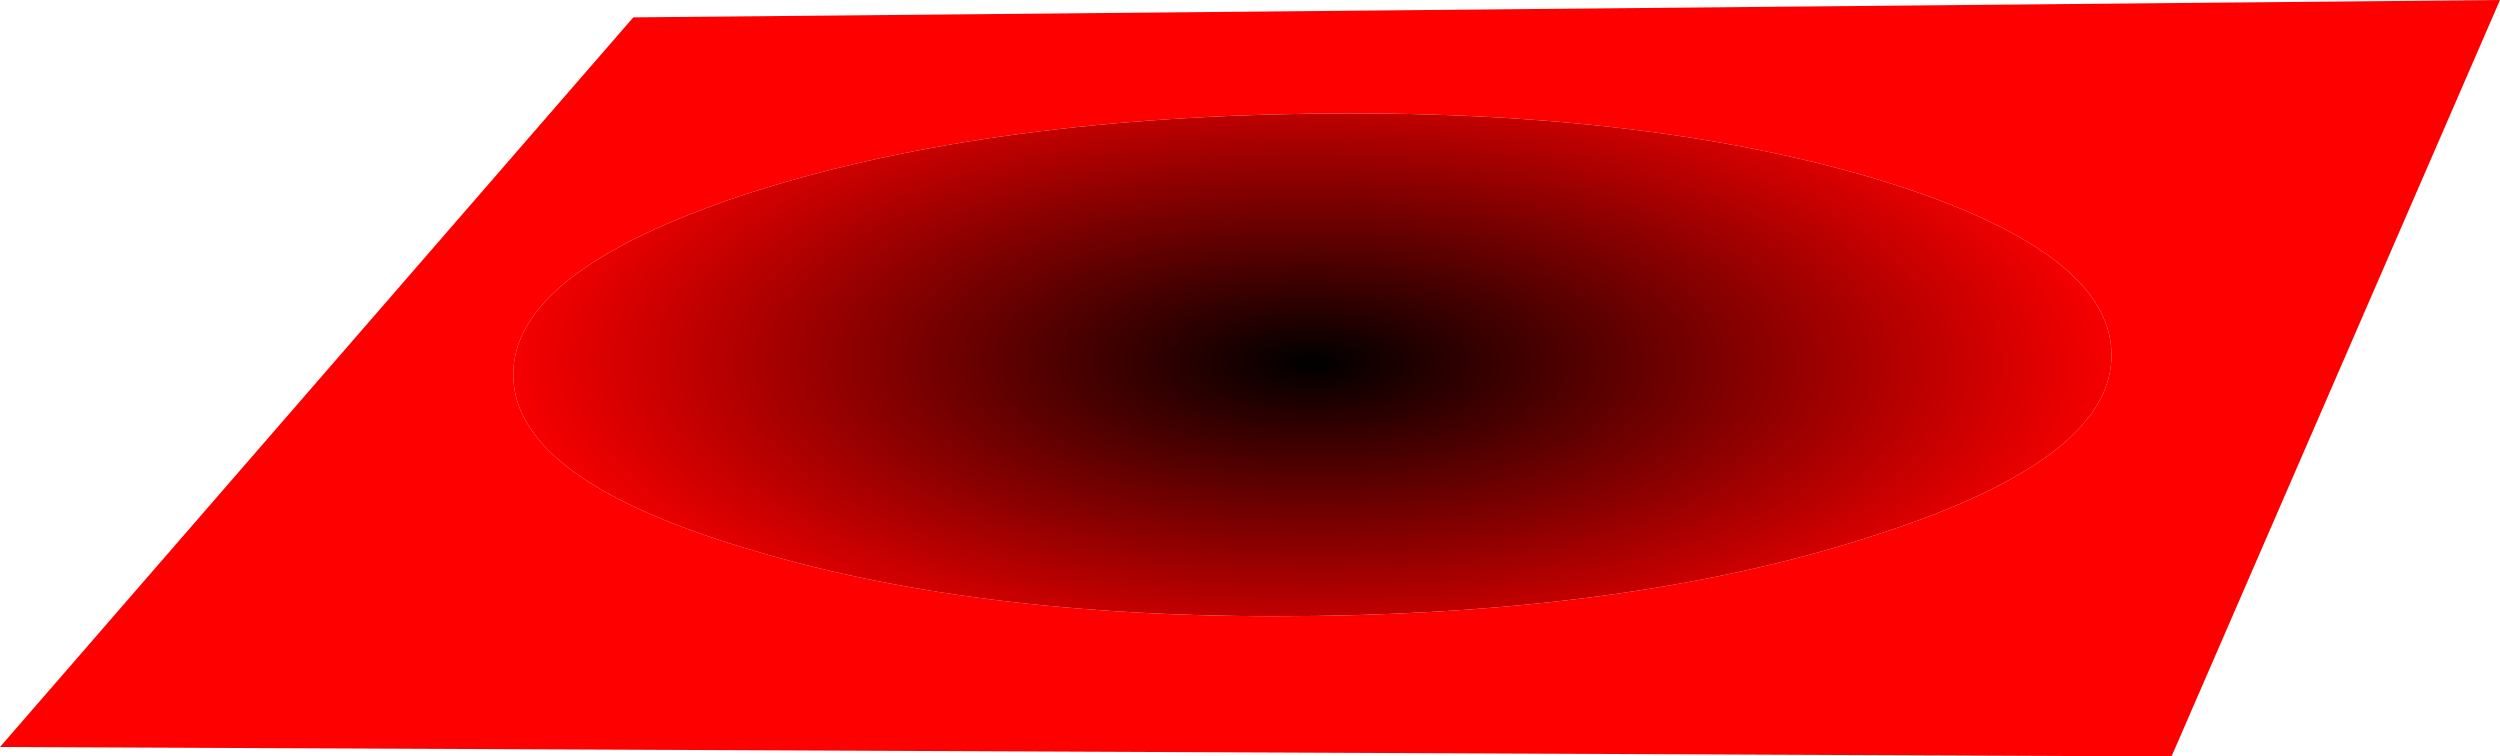
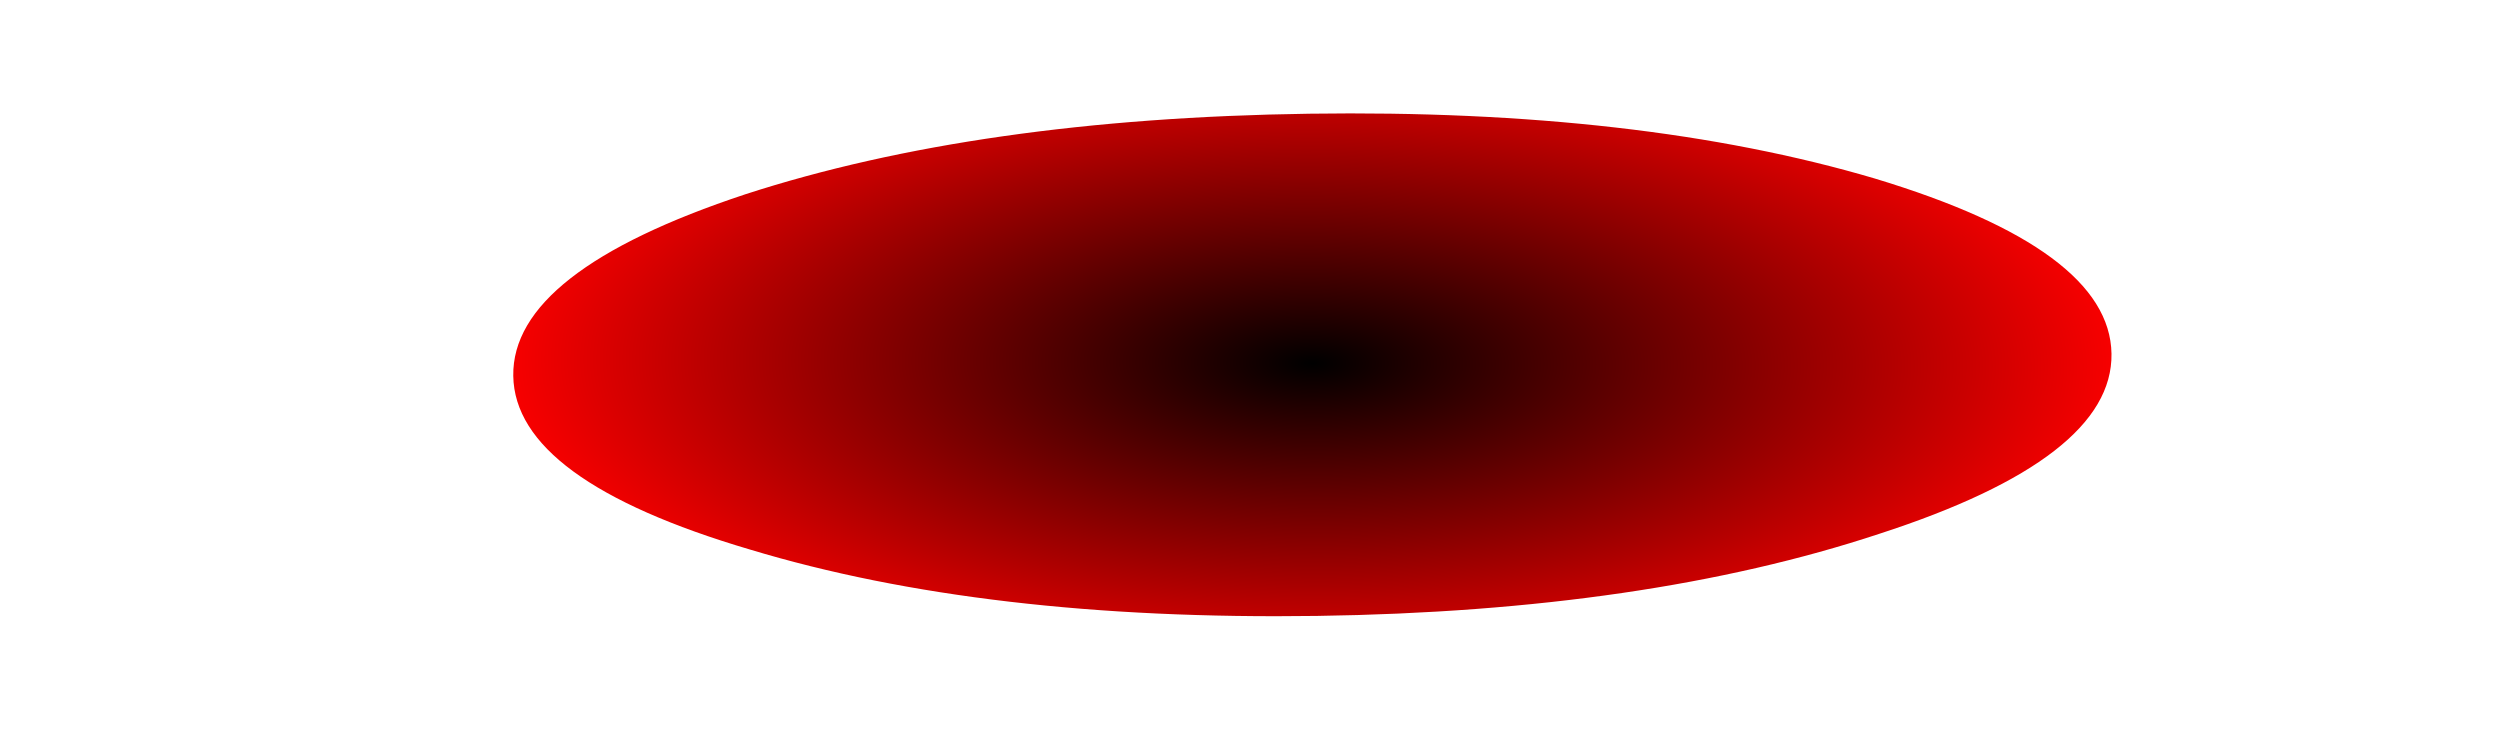
<svg xmlns="http://www.w3.org/2000/svg" height="23.95px" width="79.15px">
  <g transform="matrix(1.0, 0.0, 0.0, 1.0, -0.85, 117.45)">
-     <path d="M17.1 -105.55 Q17.15 -102.25 24.6 -100.05 32.05 -97.8 42.55 -97.95 52.95 -98.1 60.35 -100.55 67.75 -102.95 67.7 -106.25 67.65 -109.55 60.2 -111.8 52.75 -114.0 42.3 -113.85 31.85 -113.7 24.45 -111.3 17.05 -108.85 17.1 -105.55 M80.0 -117.45 L69.6 -93.5 0.85 -93.8 20.9 -116.9 80.0 -117.45" fill="#ff0000" fill-rule="evenodd" stroke="none" />
    <path d="M17.1 -105.55 Q17.05 -108.85 24.45 -111.3 31.85 -113.7 42.3 -113.85 52.75 -114.0 60.2 -111.8 67.65 -109.55 67.7 -106.25 67.75 -102.95 60.35 -100.55 52.95 -98.1 42.55 -97.95 32.05 -97.8 24.6 -100.05 17.15 -102.25 17.1 -105.55" fill="url(#gradient0)" fill-rule="evenodd" stroke="none" />
  </g>
  <defs>
    <radialGradient cx="0" cy="0" gradientTransform="matrix(-1.0E-4, 0.013, -0.032, -2.0E-4, 42.4, -105.95)" gradientUnits="userSpaceOnUse" id="gradient0" r="819.2" spreadMethod="pad">
      <stop offset="0.0" stop-color="#000000" />
      <stop offset="1.0" stop-color="#ff0000" />
    </radialGradient>
  </defs>
</svg>